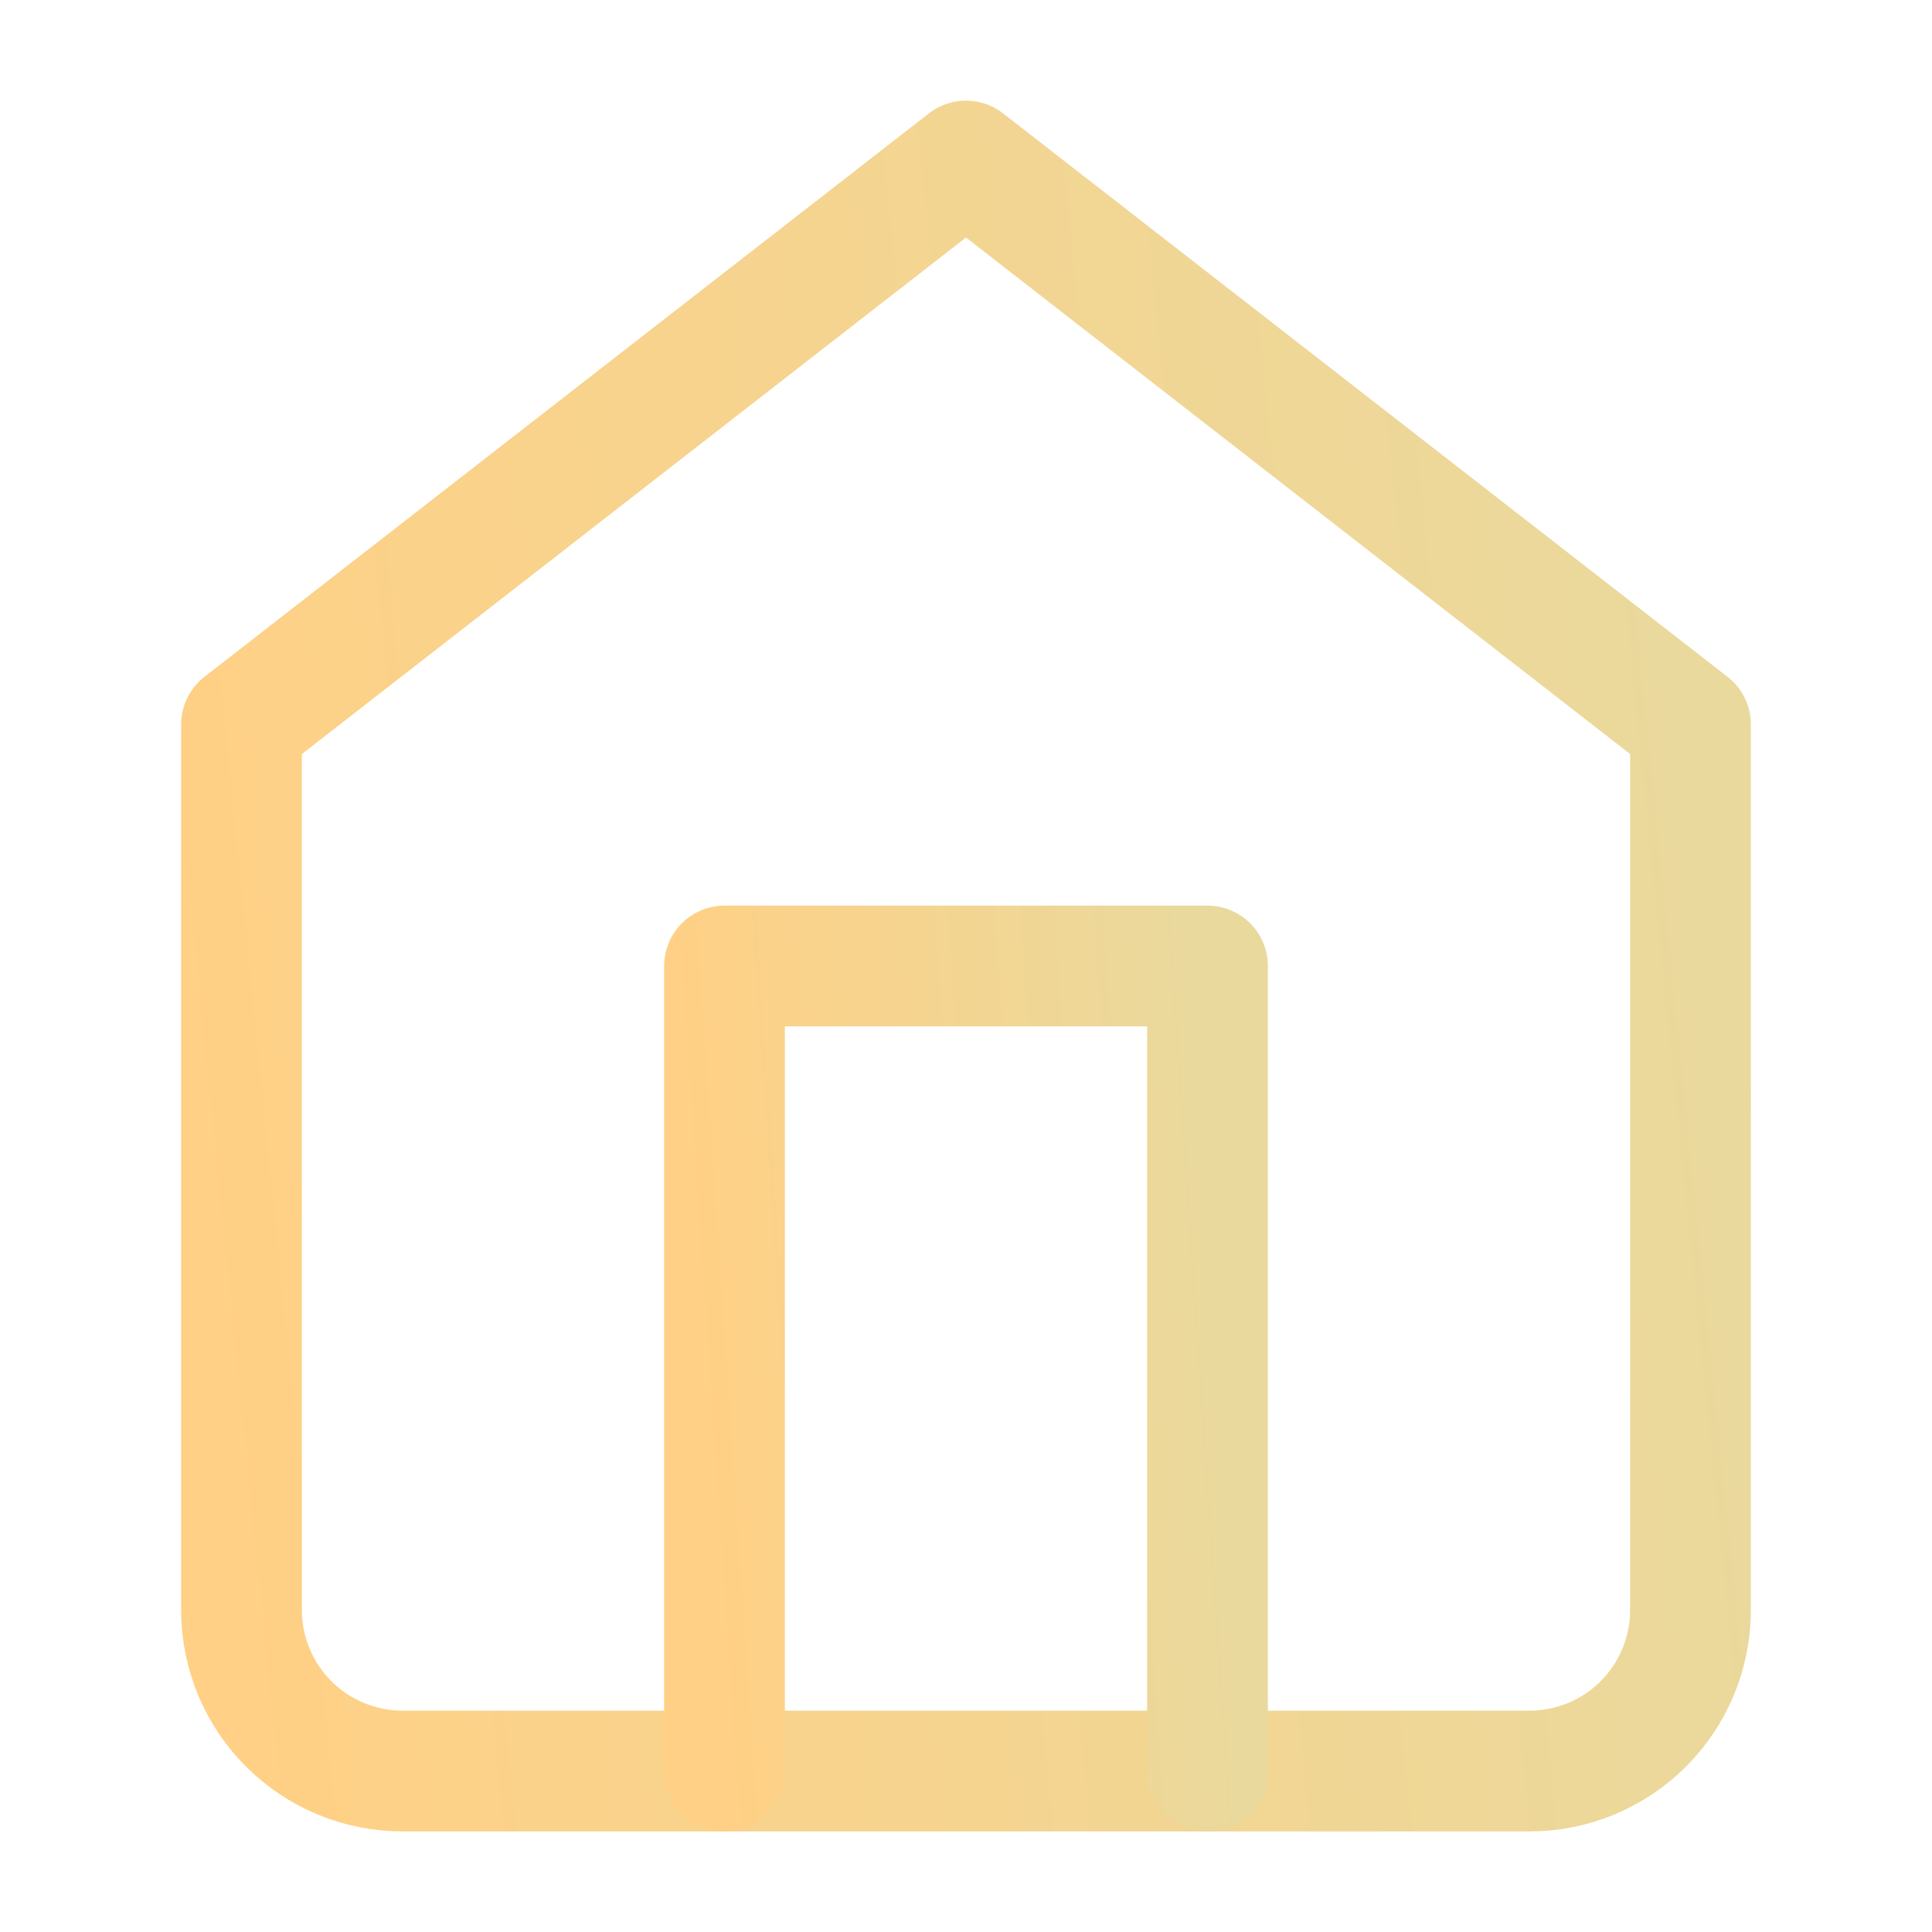
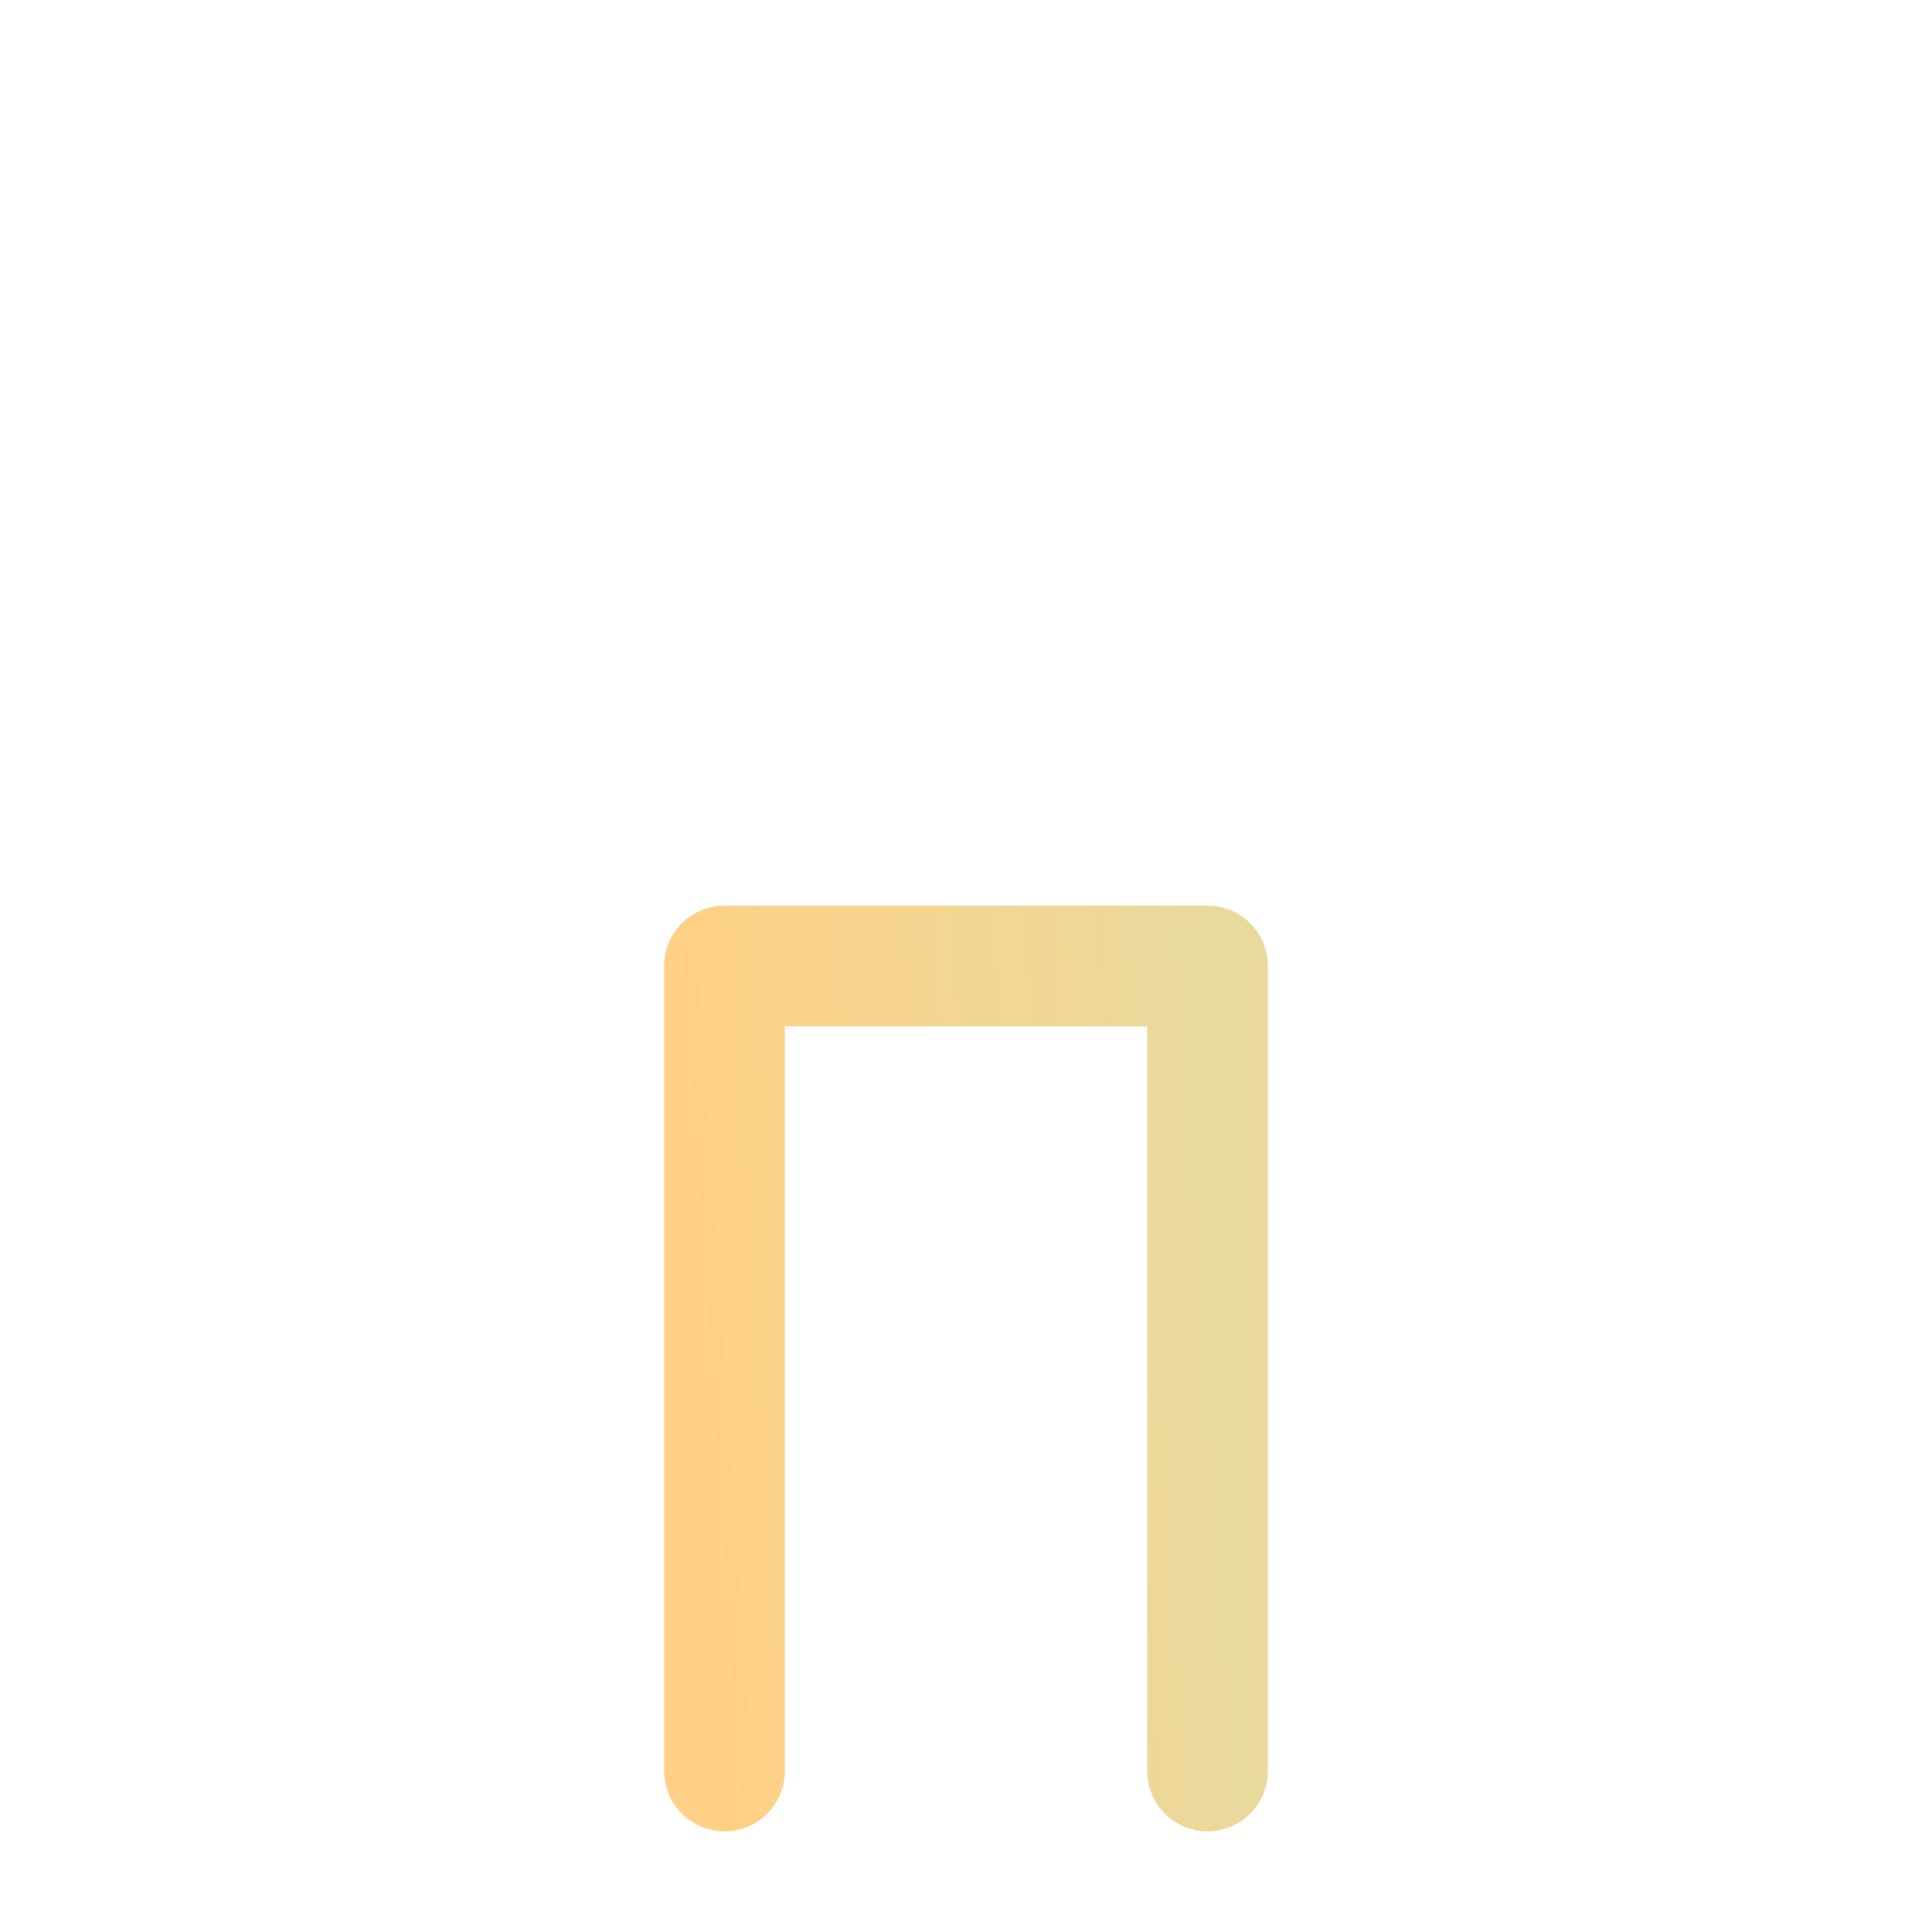
<svg xmlns="http://www.w3.org/2000/svg" width="32" height="32" viewBox="0 0 32 32" fill="none">
-   <path d="M4 12L16 2.667L28 12V26.667C28 27.374 27.719 28.052 27.219 28.553C26.719 29.053 26.041 29.334 25.333 29.334H6.667C5.959 29.334 5.281 29.053 4.781 28.553C4.281 28.052 4 27.374 4 26.667V12Z" stroke="url(#paint0_linear_3654_3376)" stroke-width="2" stroke-linecap="round" stroke-linejoin="round" />
  <path d="M12 29.333V16H20V29.333" stroke="url(#paint1_linear_3654_3376)" stroke-width="2" stroke-linecap="round" stroke-linejoin="round" />
  <defs>
    <linearGradient id="paint0_linear_3654_3376" x1="4" y1="29.334" x2="30.433" y2="26.652" gradientUnits="userSpaceOnUse">
      <stop stop-color="#FFD085" />
      <stop offset="1" stop-color="#E9D99D" />
    </linearGradient>
    <linearGradient id="paint1_linear_3654_3376" x1="12" y1="29.333" x2="20.861" y2="28.734" gradientUnits="userSpaceOnUse">
      <stop stop-color="#FFD085" />
      <stop offset="1" stop-color="#E9D99D" />
    </linearGradient>
  </defs>
</svg>